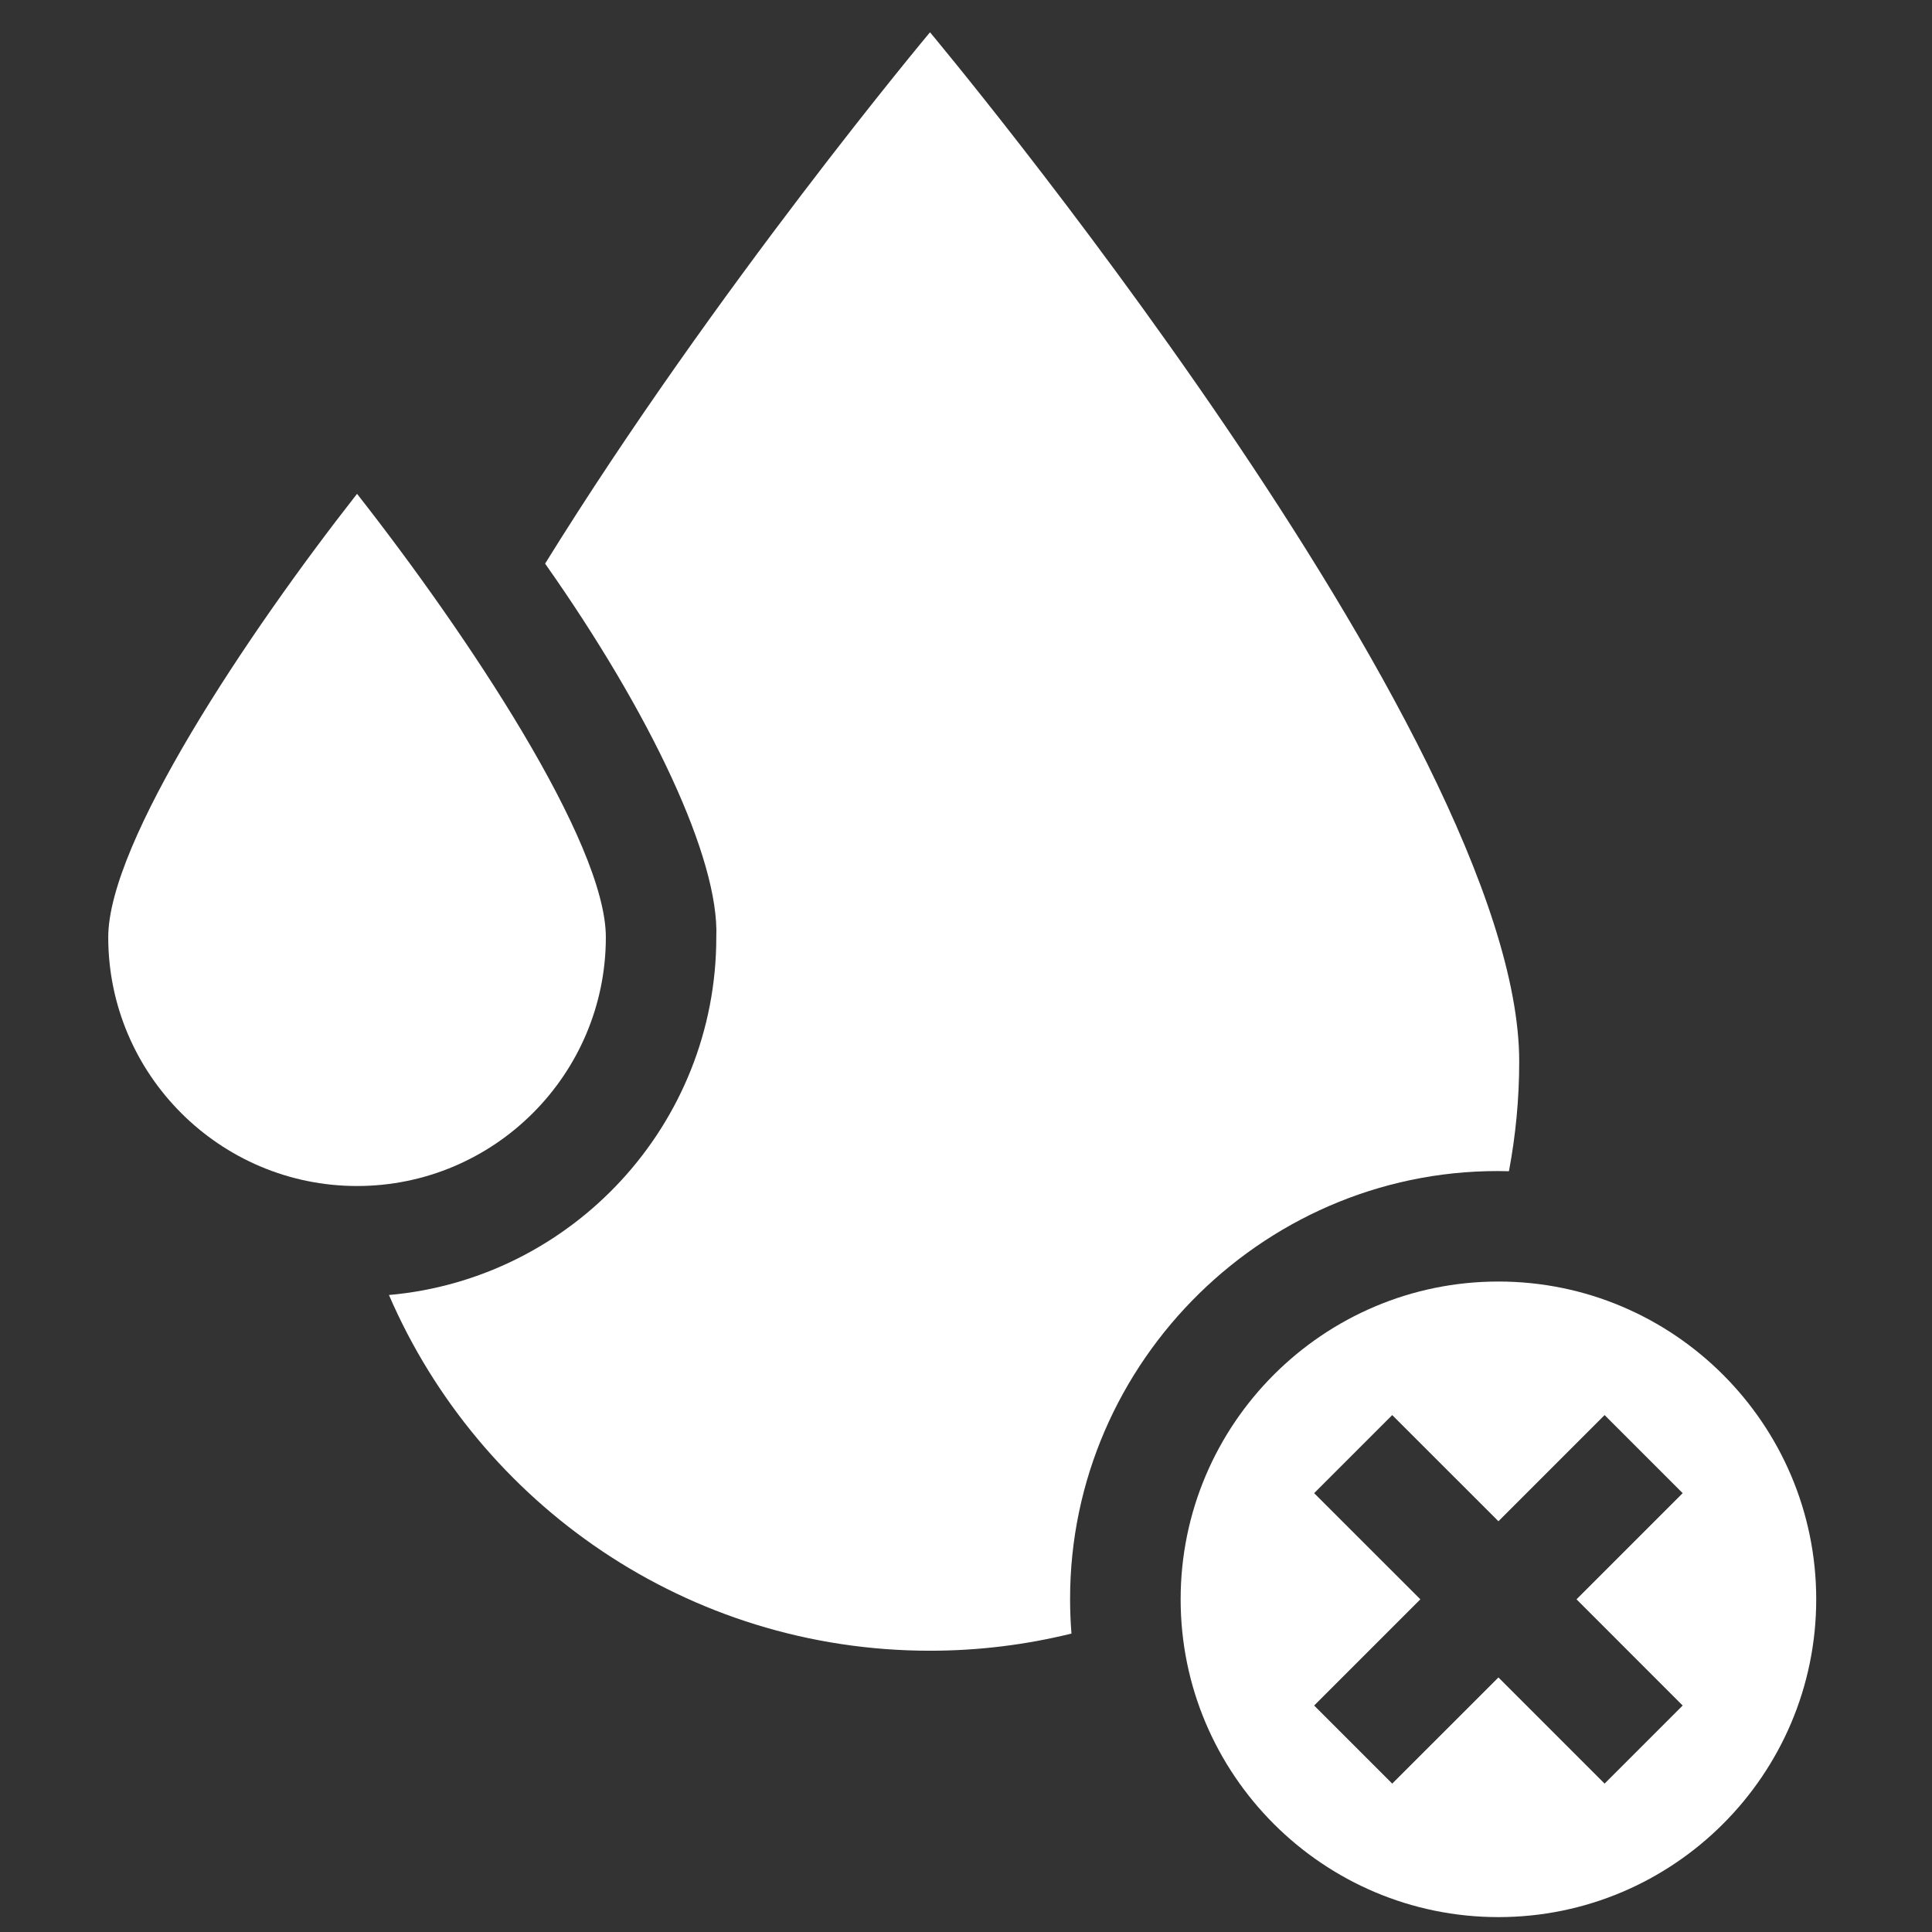
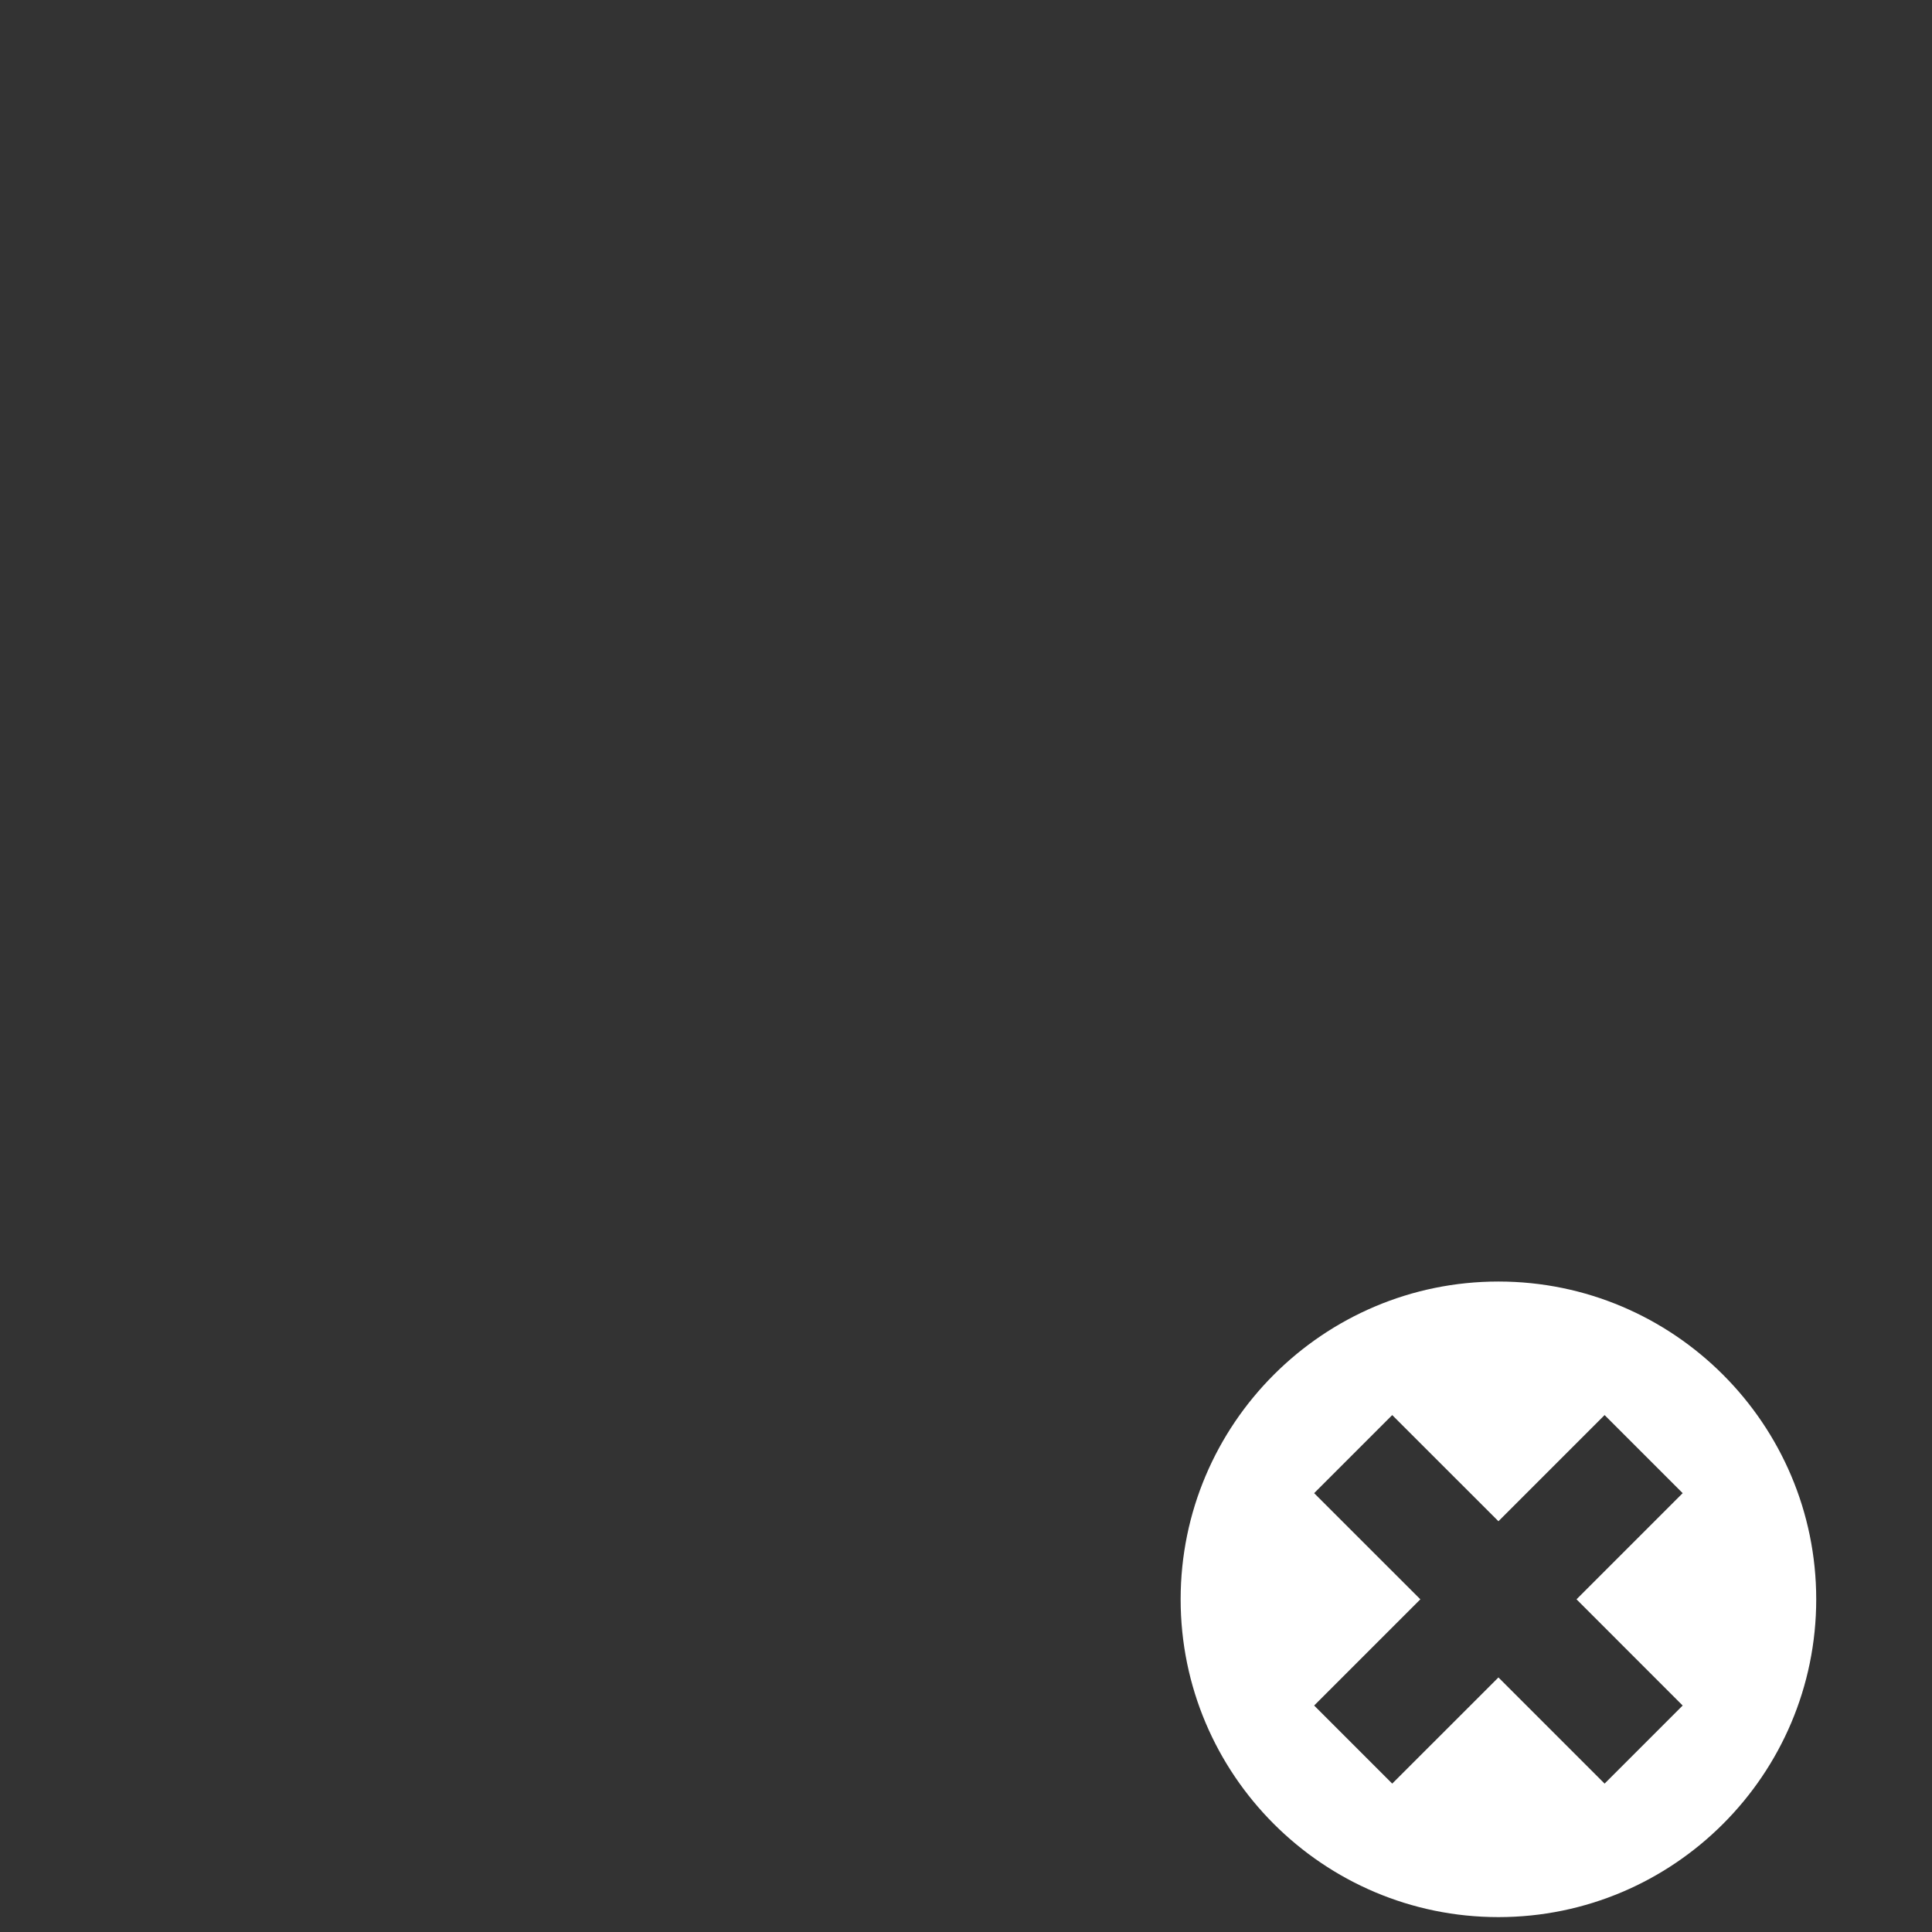
<svg xmlns="http://www.w3.org/2000/svg" width="41" height="41" viewBox="0 0 41 41" fill="none">
  <rect x="0" y="0" width="41" height="41" fill="#333333" stroke="none" />
  <g clip-path="url(#clip0_5739_10880)">
    <path d="M25.055 33.94C25.055 37.659 28.08 40.684 31.799 40.684C35.517 40.684 38.543 37.659 38.543 33.94C38.543 30.222 35.517 27.196 31.799 27.196C28.08 27.196 25.055 30.222 25.055 33.94ZM27.888 31.687L29.545 30.03L31.799 32.283L34.052 30.03L35.709 31.687L33.456 33.94L35.709 36.194L34.052 37.851L31.799 35.598L29.545 37.851L27.888 36.194L30.142 33.94L27.888 31.687Z" fill="white" />
-     <path d="M22.709 33.941C22.701 28.875 26.928 24.718 32.022 24.855C32.164 24.101 32.24 23.323 32.24 22.527C32.24 15.622 19.736 0.685 19.736 0.685C19.736 0.685 15.18 6.128 11.568 11.961C13.81 15.142 15.268 18.23 15.201 19.889C15.201 23.864 12.142 27.139 8.254 27.482C10.173 31.923 14.591 35.031 19.736 35.031C20.771 35.031 21.776 34.904 22.738 34.667C22.719 34.427 22.709 34.185 22.709 33.941Z" fill="white" />
-     <path d="M12.857 19.889C12.857 17.876 9.912 13.455 7.577 10.48C5.243 13.455 2.297 17.876 2.297 19.889C2.297 22.8 4.666 25.169 7.577 25.169C10.489 25.169 12.857 22.8 12.857 19.889Z" fill="white" />
  </g>
  <defs>
    <clipPath id="clip0_5739_10880">
      <rect width="40.5" height="40" fill="white" transform="translate(0.25 0.685)" />
    </clipPath>
  </defs>
</svg>